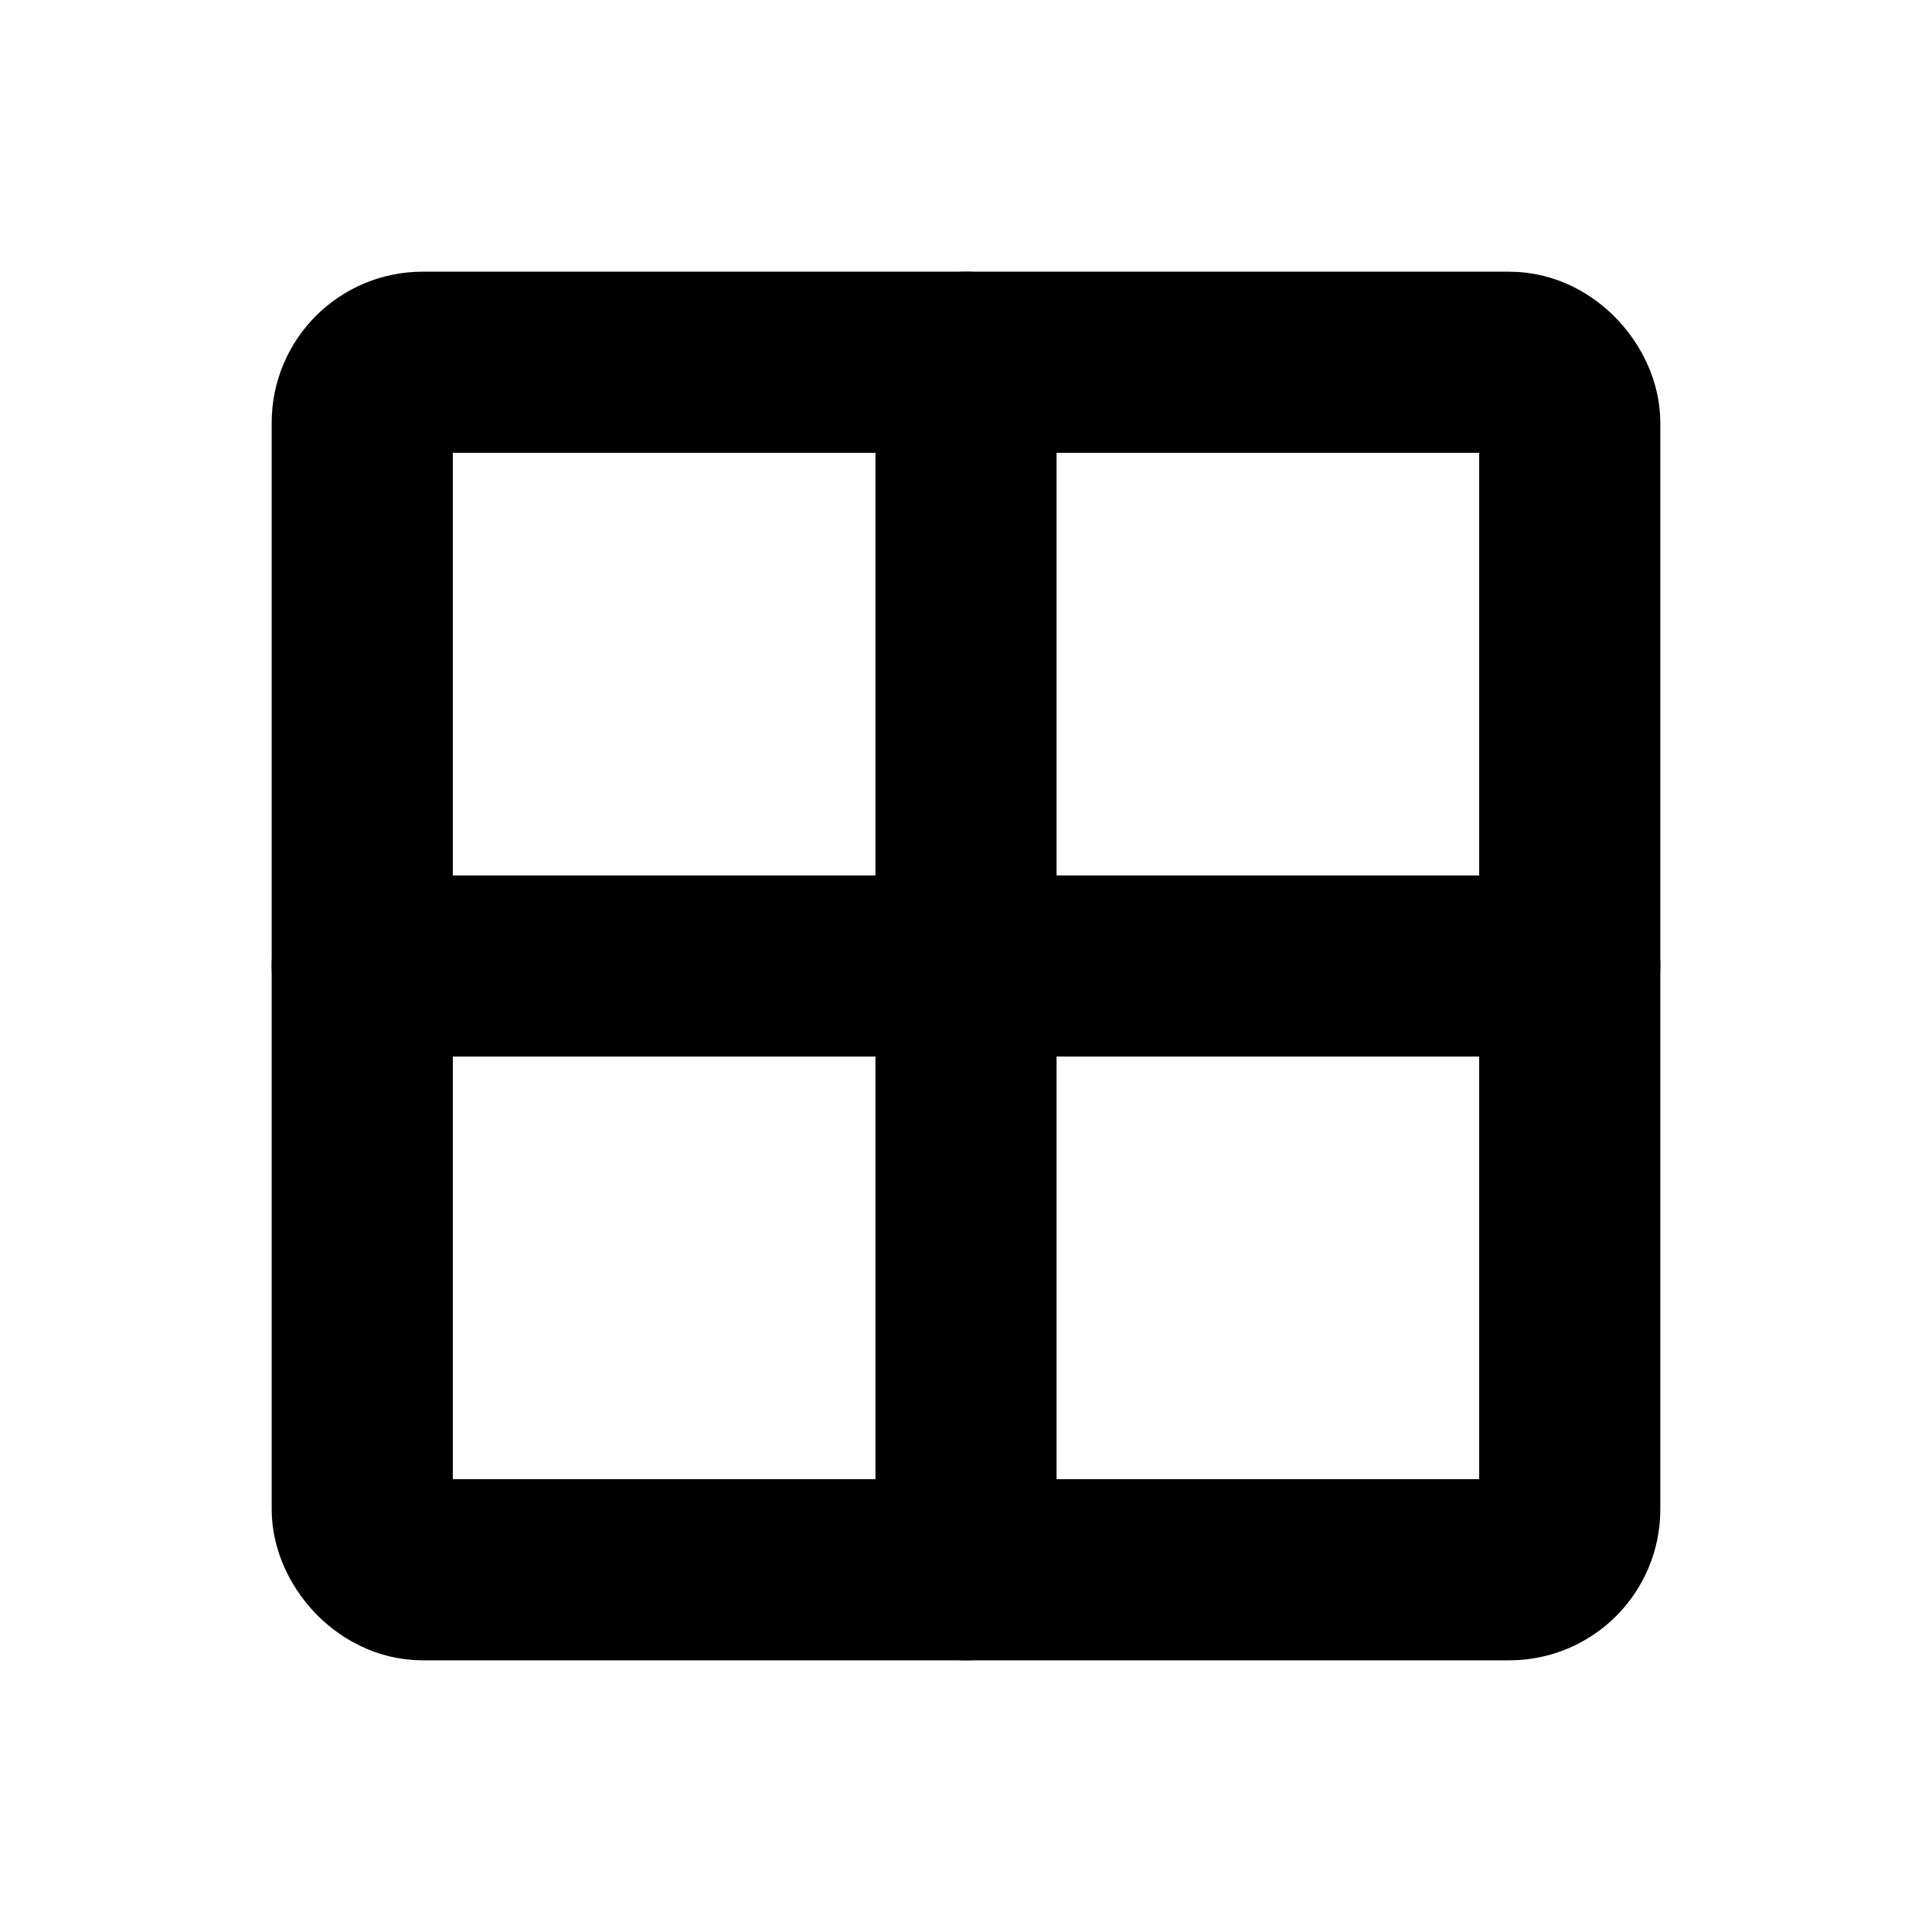
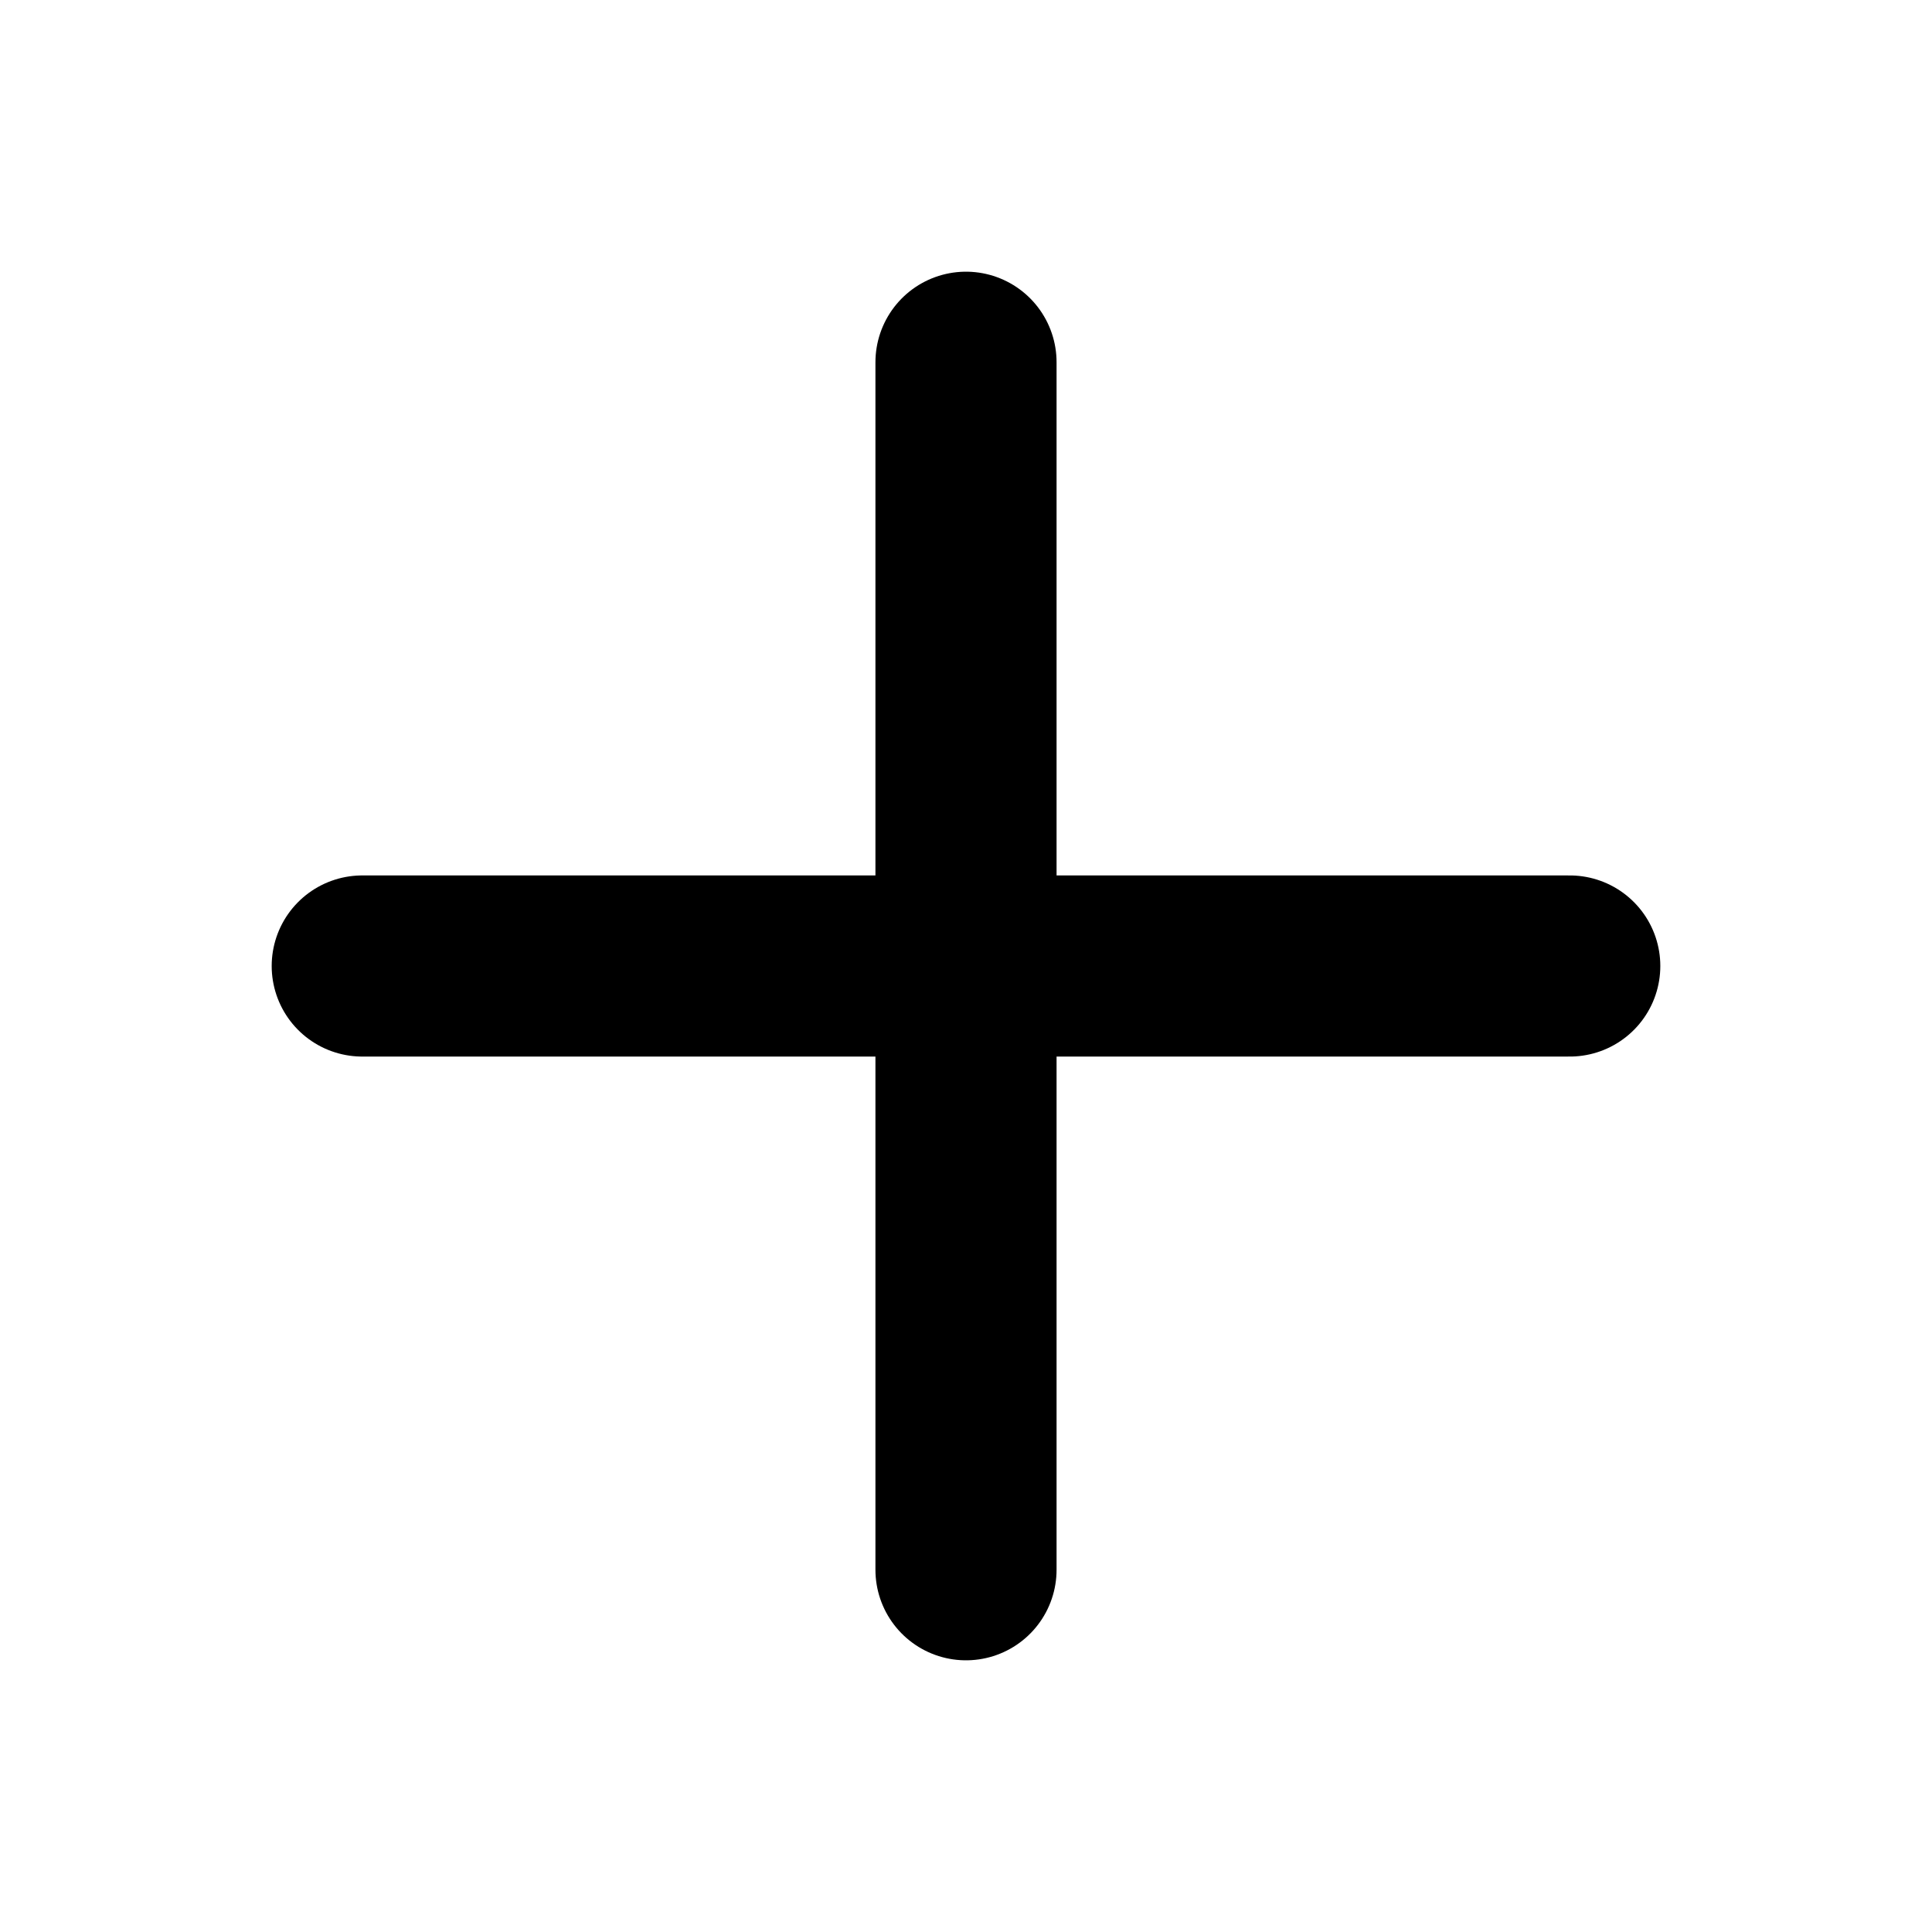
<svg xmlns="http://www.w3.org/2000/svg" viewBox="0 0 256 256">
  <rect width="256" height="256" fill="none" />
-   <rect x="48" y="48" width="160" height="160" rx="8" fill="none" stroke="currentColor" stroke-linecap="round" stroke-linejoin="round" stroke-width="24" />
  <line x1="128" y1="48" x2="128" y2="208" fill="none" stroke="currentColor" stroke-linecap="round" stroke-linejoin="round" stroke-width="24" />
  <line x1="48" y1="128" x2="208" y2="128" fill="none" stroke="currentColor" stroke-linecap="round" stroke-linejoin="round" stroke-width="24" />
</svg>